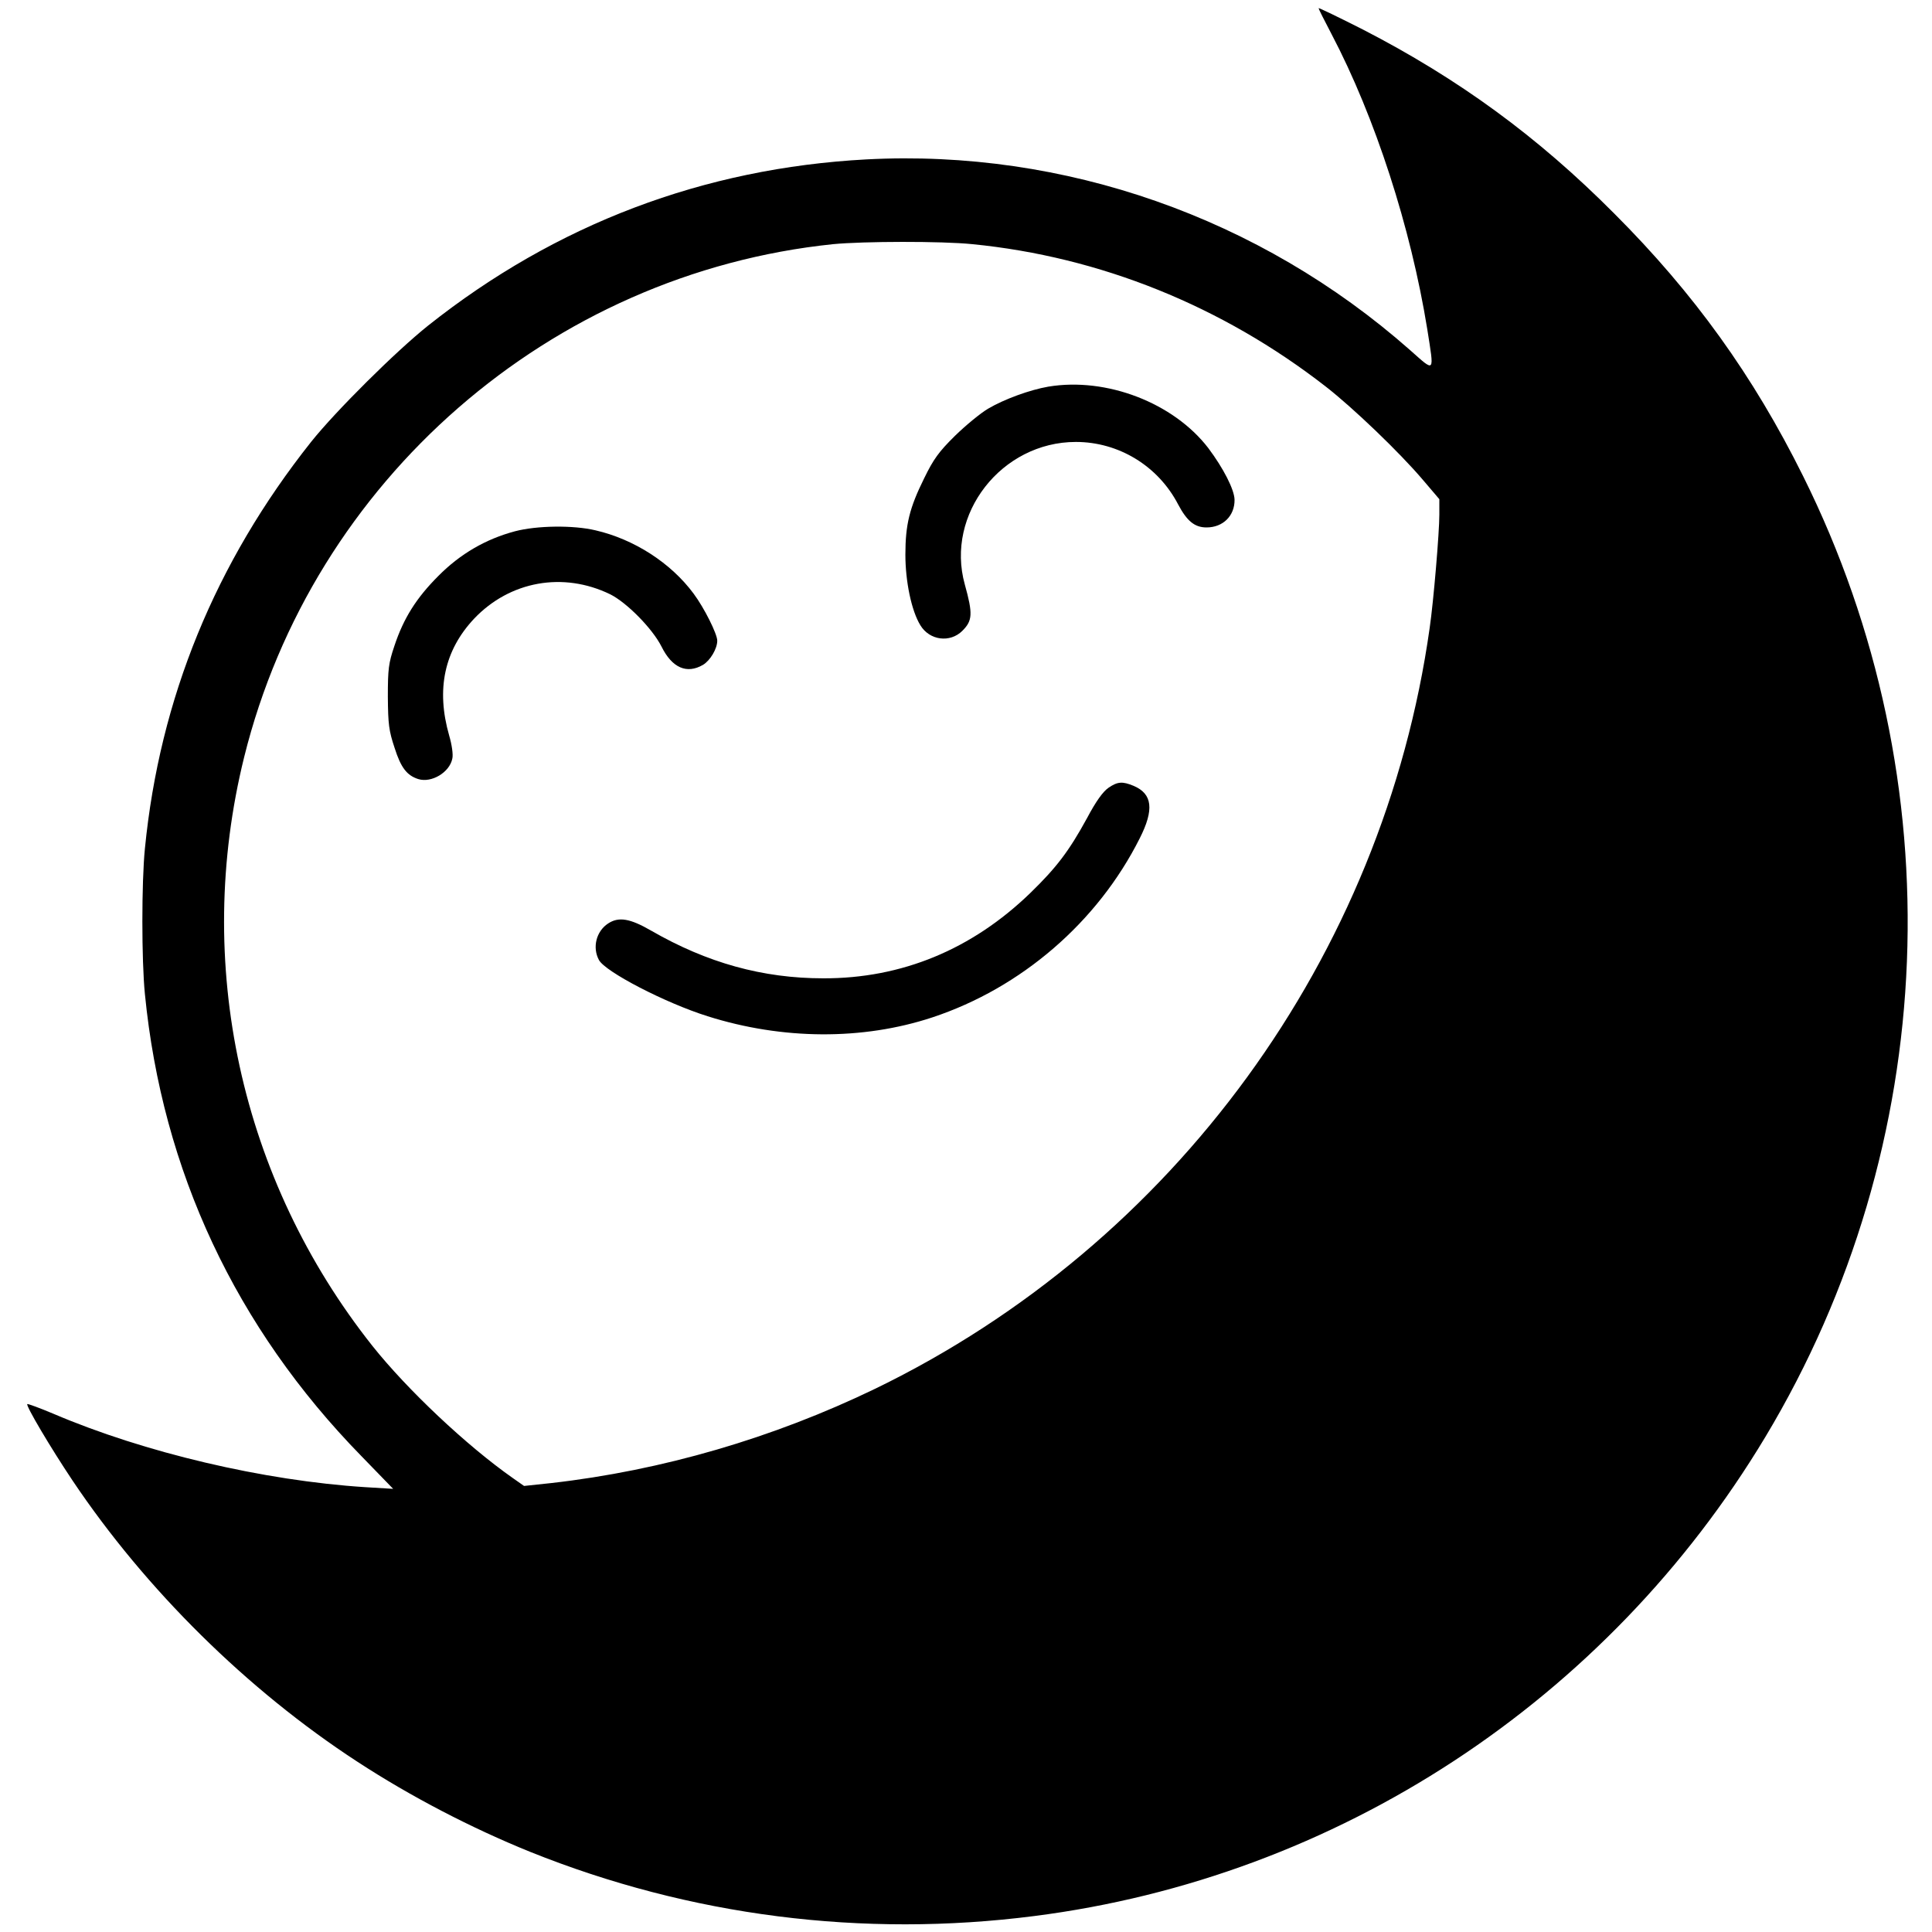
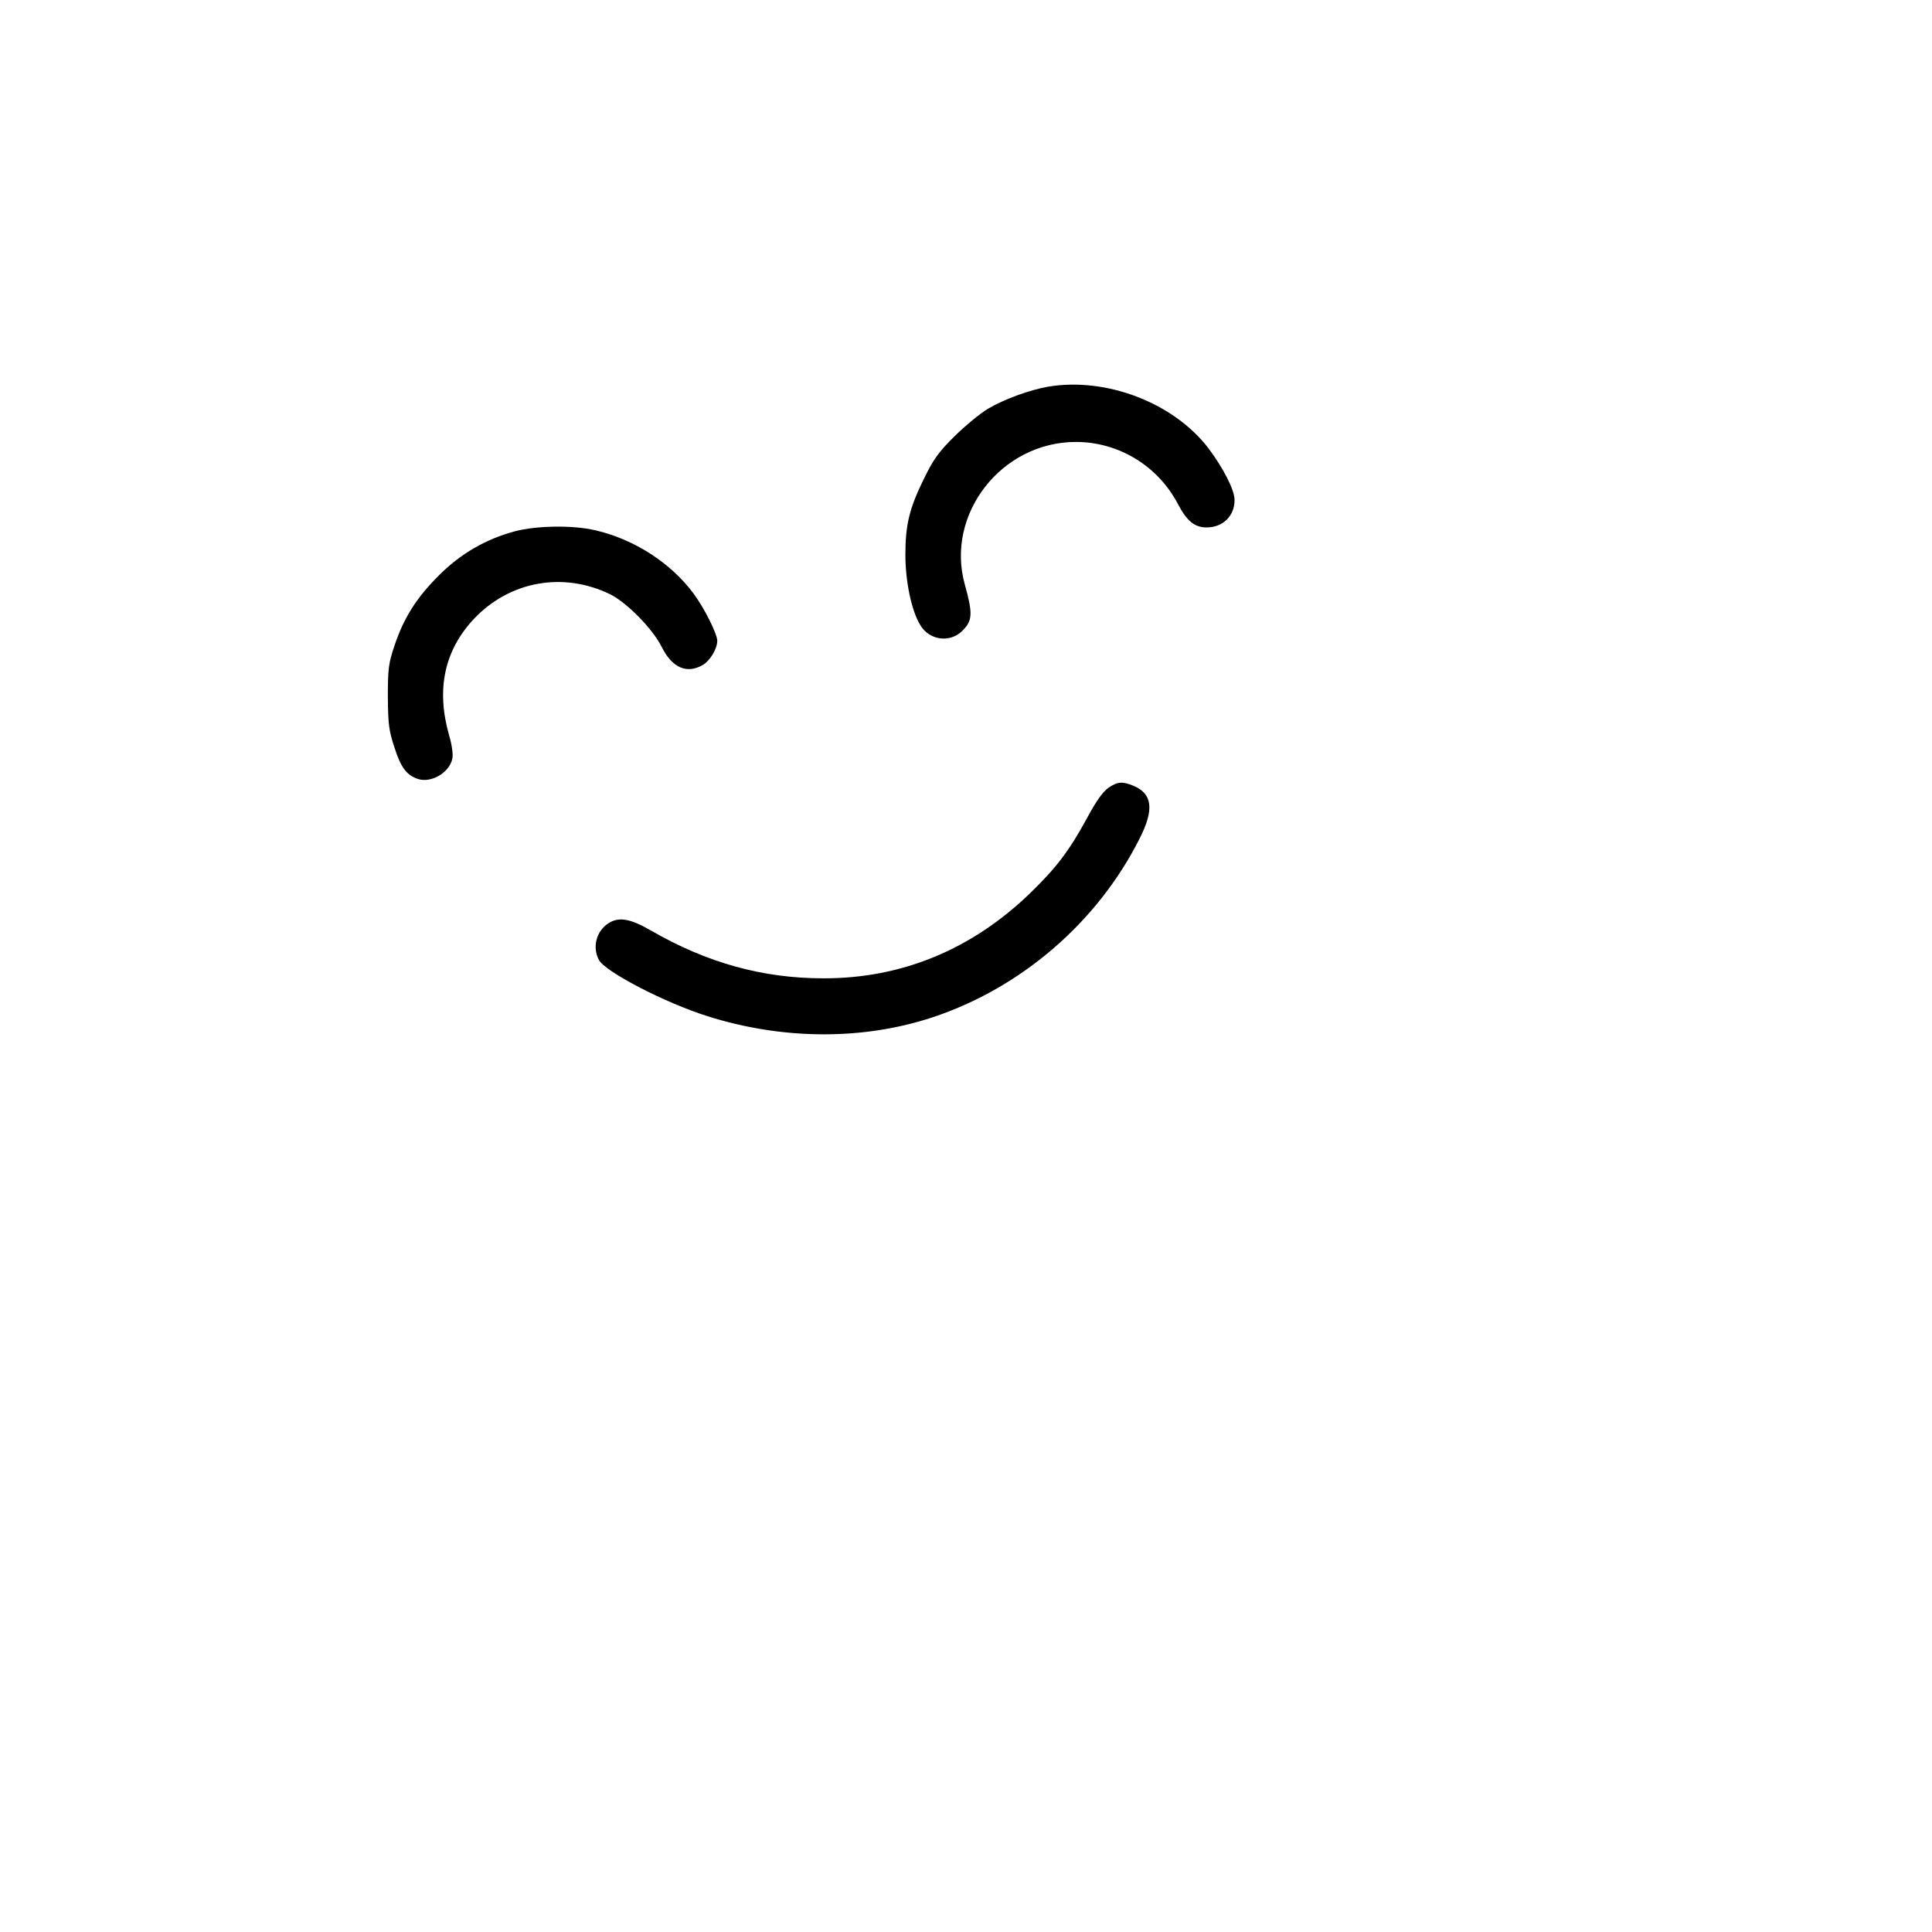
<svg xmlns="http://www.w3.org/2000/svg" version="1.0" width="800pt" height="800pt" viewBox="0 0 800 800" preserveAspectRatio="xMidYMid meet">
  <g transform="translate(0,800) scale(0.1,-0.1)" fill="#000000" stroke="none">
-     <path d="M5460 7966 c0 -3 24 -51 54 -108 180 -343 328 -800 396 -1221 29 -185 34 -180 -72 -86 -621 548 -1431 832 -2250 789 -674 -36 -1286 -268 -1815 -688 -133 -106 -383 -354 -485 -482 -396 -499 -627 -1062 -688 -1684 -14 -140 -14 -462 0 -602 72 -732 376 -1381 897 -1914 l131 -135 -116 7 c-421 27 -914 143 -1291 304 -57 24 -106 42 -108 40 -7 -6 96 -180 187 -316 303 -452 724 -868 1180 -1165 222 -145 473 -275 715 -373 662 -266 1376 -357 2087 -266 1255 160 2372 892 3028 1984 726 1209 785 2715 156 3979 -206 415 -452 757 -781 1086 -318 320 -646 559 -1042 763 -101 51 -183 91 -183 88z m-1434 -977 c529 -52 1035 -256 1464 -590 113 -88 304 -271 401 -385 l69 -81 0 -64 c0 -74 -24 -359 -40 -469 -192 -1361 -1059 -2550 -2295 -3150 -424 -205 -884 -339 -1342 -391 l-113 -12 -47 33 c-191 134 -437 366 -581 547 -547 690 -742 1585 -531 2438 284 1146 1268 2003 2439 2124 124 12 449 13 576 0z" />
    <path d="M4341 6399 c-76 -13 -183 -52 -249 -91 -31 -18 -93 -69 -138 -113 -67 -66 -89 -97 -127 -175 -61 -123 -78 -192 -78 -317 0 -110 25 -232 62 -292 38 -63 123 -74 174 -23 42 42 44 70 10 192 -81 291 152 590 460 590 177 0 340 -99 423 -258 37 -70 69 -96 118 -96 68 0 117 48 116 115 -1 42 -46 130 -109 214 -144 187 -421 294 -662 254z" />
    <path d="M2132 5800 c-120 -32 -226 -93 -317 -185 -91 -91 -144 -175 -182 -290 -24 -71 -27 -95 -27 -210 1 -114 4 -140 28 -212 26 -82 51 -114 98 -129 55 -17 130 28 141 85 4 16 -2 58 -13 95 -55 192 -20 353 103 484 148 156 369 196 564 101 68 -34 174 -141 212 -216 44 -89 105 -115 172 -76 30 18 59 67 59 100 0 28 -54 136 -98 195 -94 127 -246 225 -406 262 -92 22 -243 20 -334 -4z" />
    <path d="M4590 4738 c-23 -16 -52 -56 -89 -126 -75 -137 -126 -204 -235 -310 -242 -234 -533 -354 -857 -353 -251 0 -481 64 -712 197 -88 51 -135 59 -179 30 -49 -32 -66 -99 -38 -151 26 -49 275 -178 450 -233 310 -98 642 -100 930 -5 369 122 685 395 859 741 61 120 53 185 -25 218 -46 19 -66 18 -104 -8z" />
  </g>
</svg>